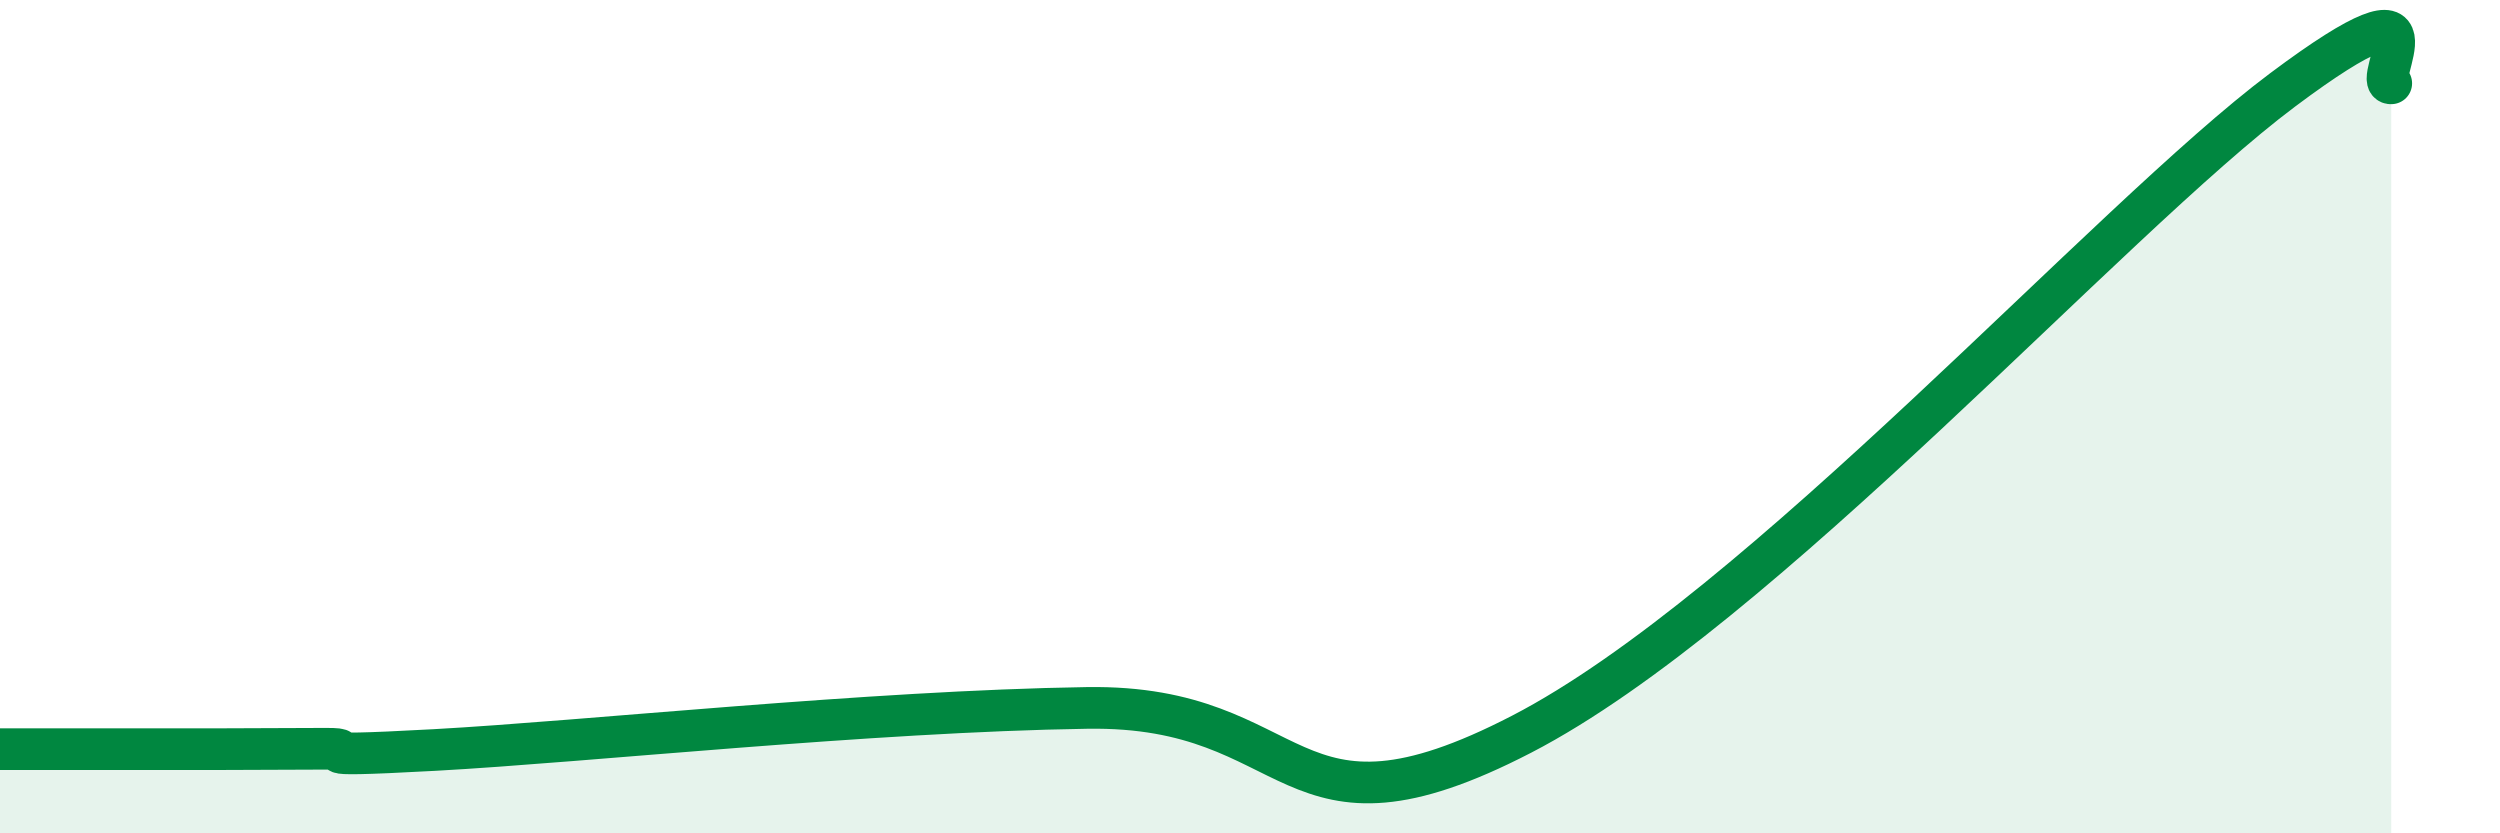
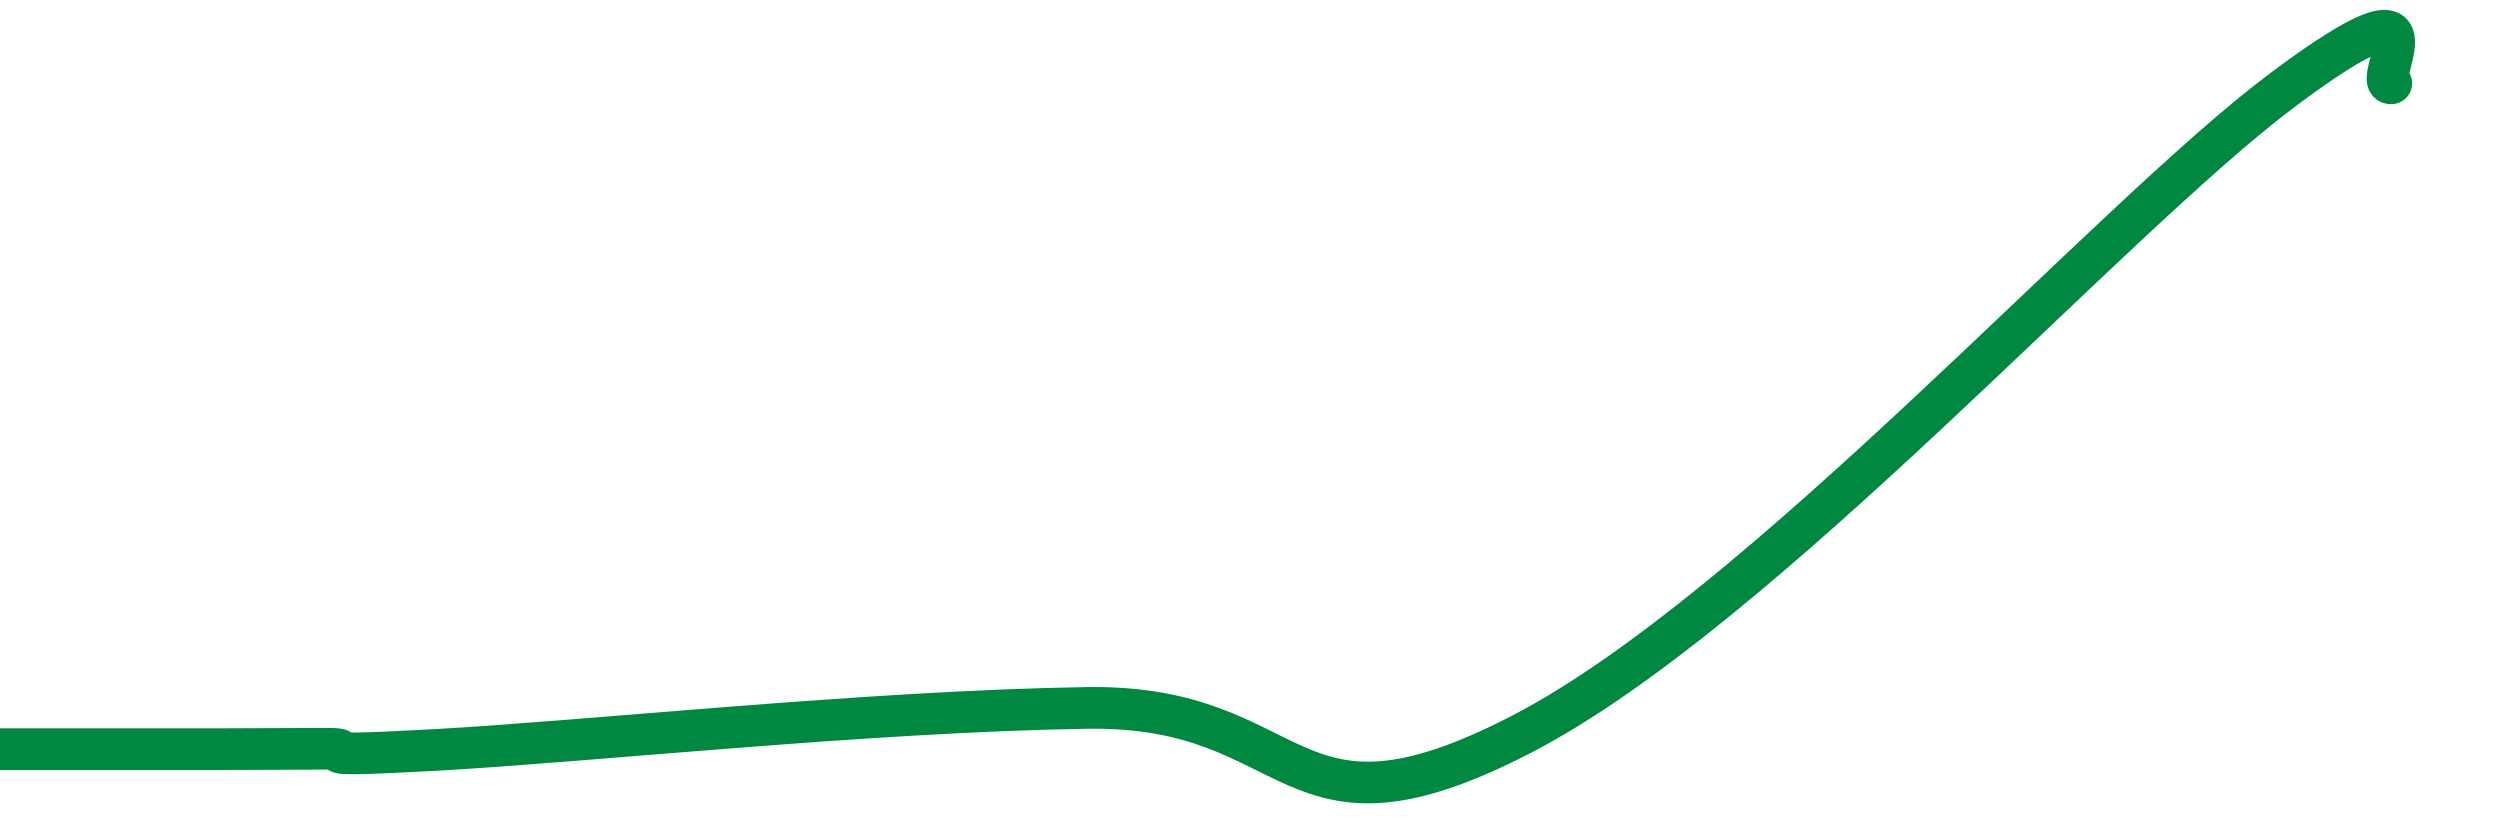
<svg xmlns="http://www.w3.org/2000/svg" width="60" height="20" viewBox="0 0 60 20">
-   <path d="M 0,17.98 C 0.52,17.98 1.57,17.98 2.61,17.98 C 3.65,17.98 4.18,17.98 5.22,17.98 C 6.26,17.98 6.79,17.97 7.83,17.97 C 8.87,17.97 6.78,18.2 10.43,18 C 14.08,17.8 20.87,17.07 26.09,16.99 C 31.31,16.91 30.78,20.59 36.52,17.62 C 42.26,14.65 50.61,5.28 54.78,2.16 C 58.95,-0.96 56.87,2.03 57.39,2L57.39 20L0 20Z" fill="#008740" opacity="0.1" stroke-linecap="round" stroke-linejoin="round" />
  <path d="M 0,17.98 C 0.52,17.98 1.57,17.98 2.61,17.98 C 3.65,17.98 4.18,17.98 5.22,17.98 C 6.26,17.98 6.79,17.97 7.83,17.97 C 8.87,17.97 6.78,18.2 10.43,18 C 14.08,17.8 20.87,17.07 26.09,16.99 C 31.31,16.91 30.78,20.59 36.52,17.62 C 42.26,14.65 50.61,5.28 54.78,2.16 C 58.95,-0.96 56.87,2.03 57.39,2" stroke="#008740" stroke-width="1" fill="none" stroke-linecap="round" stroke-linejoin="round" />
</svg>